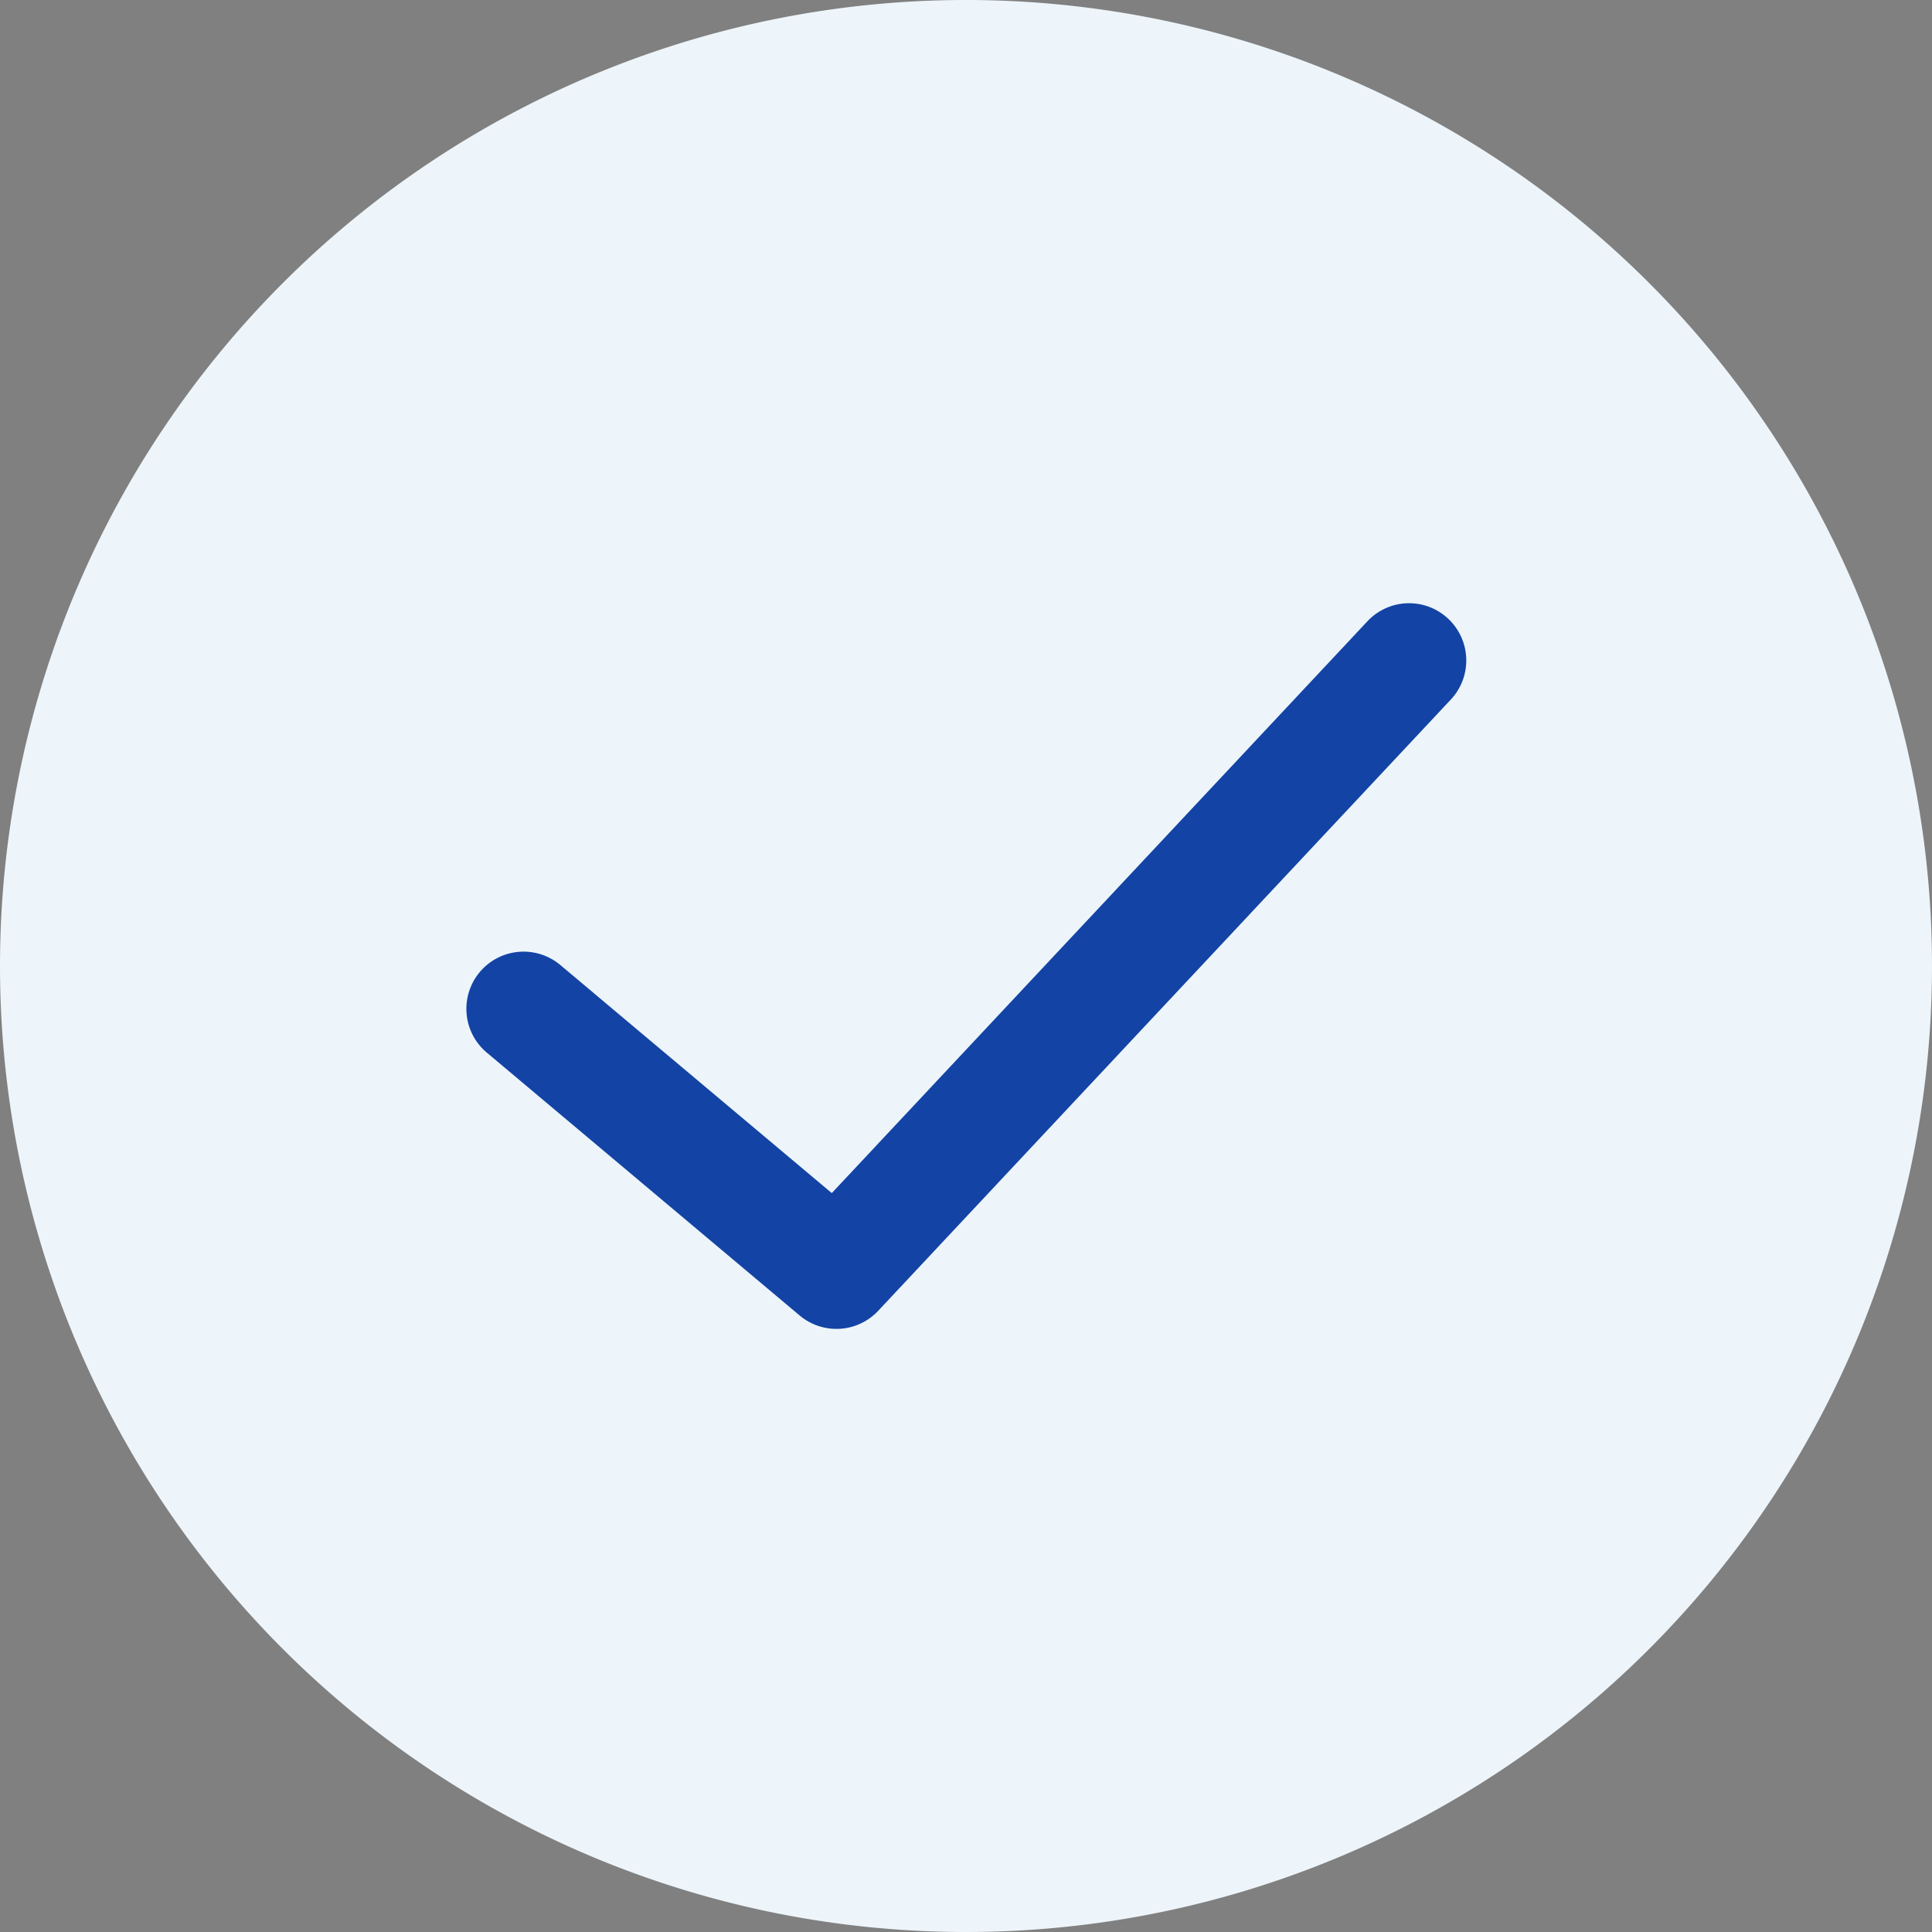
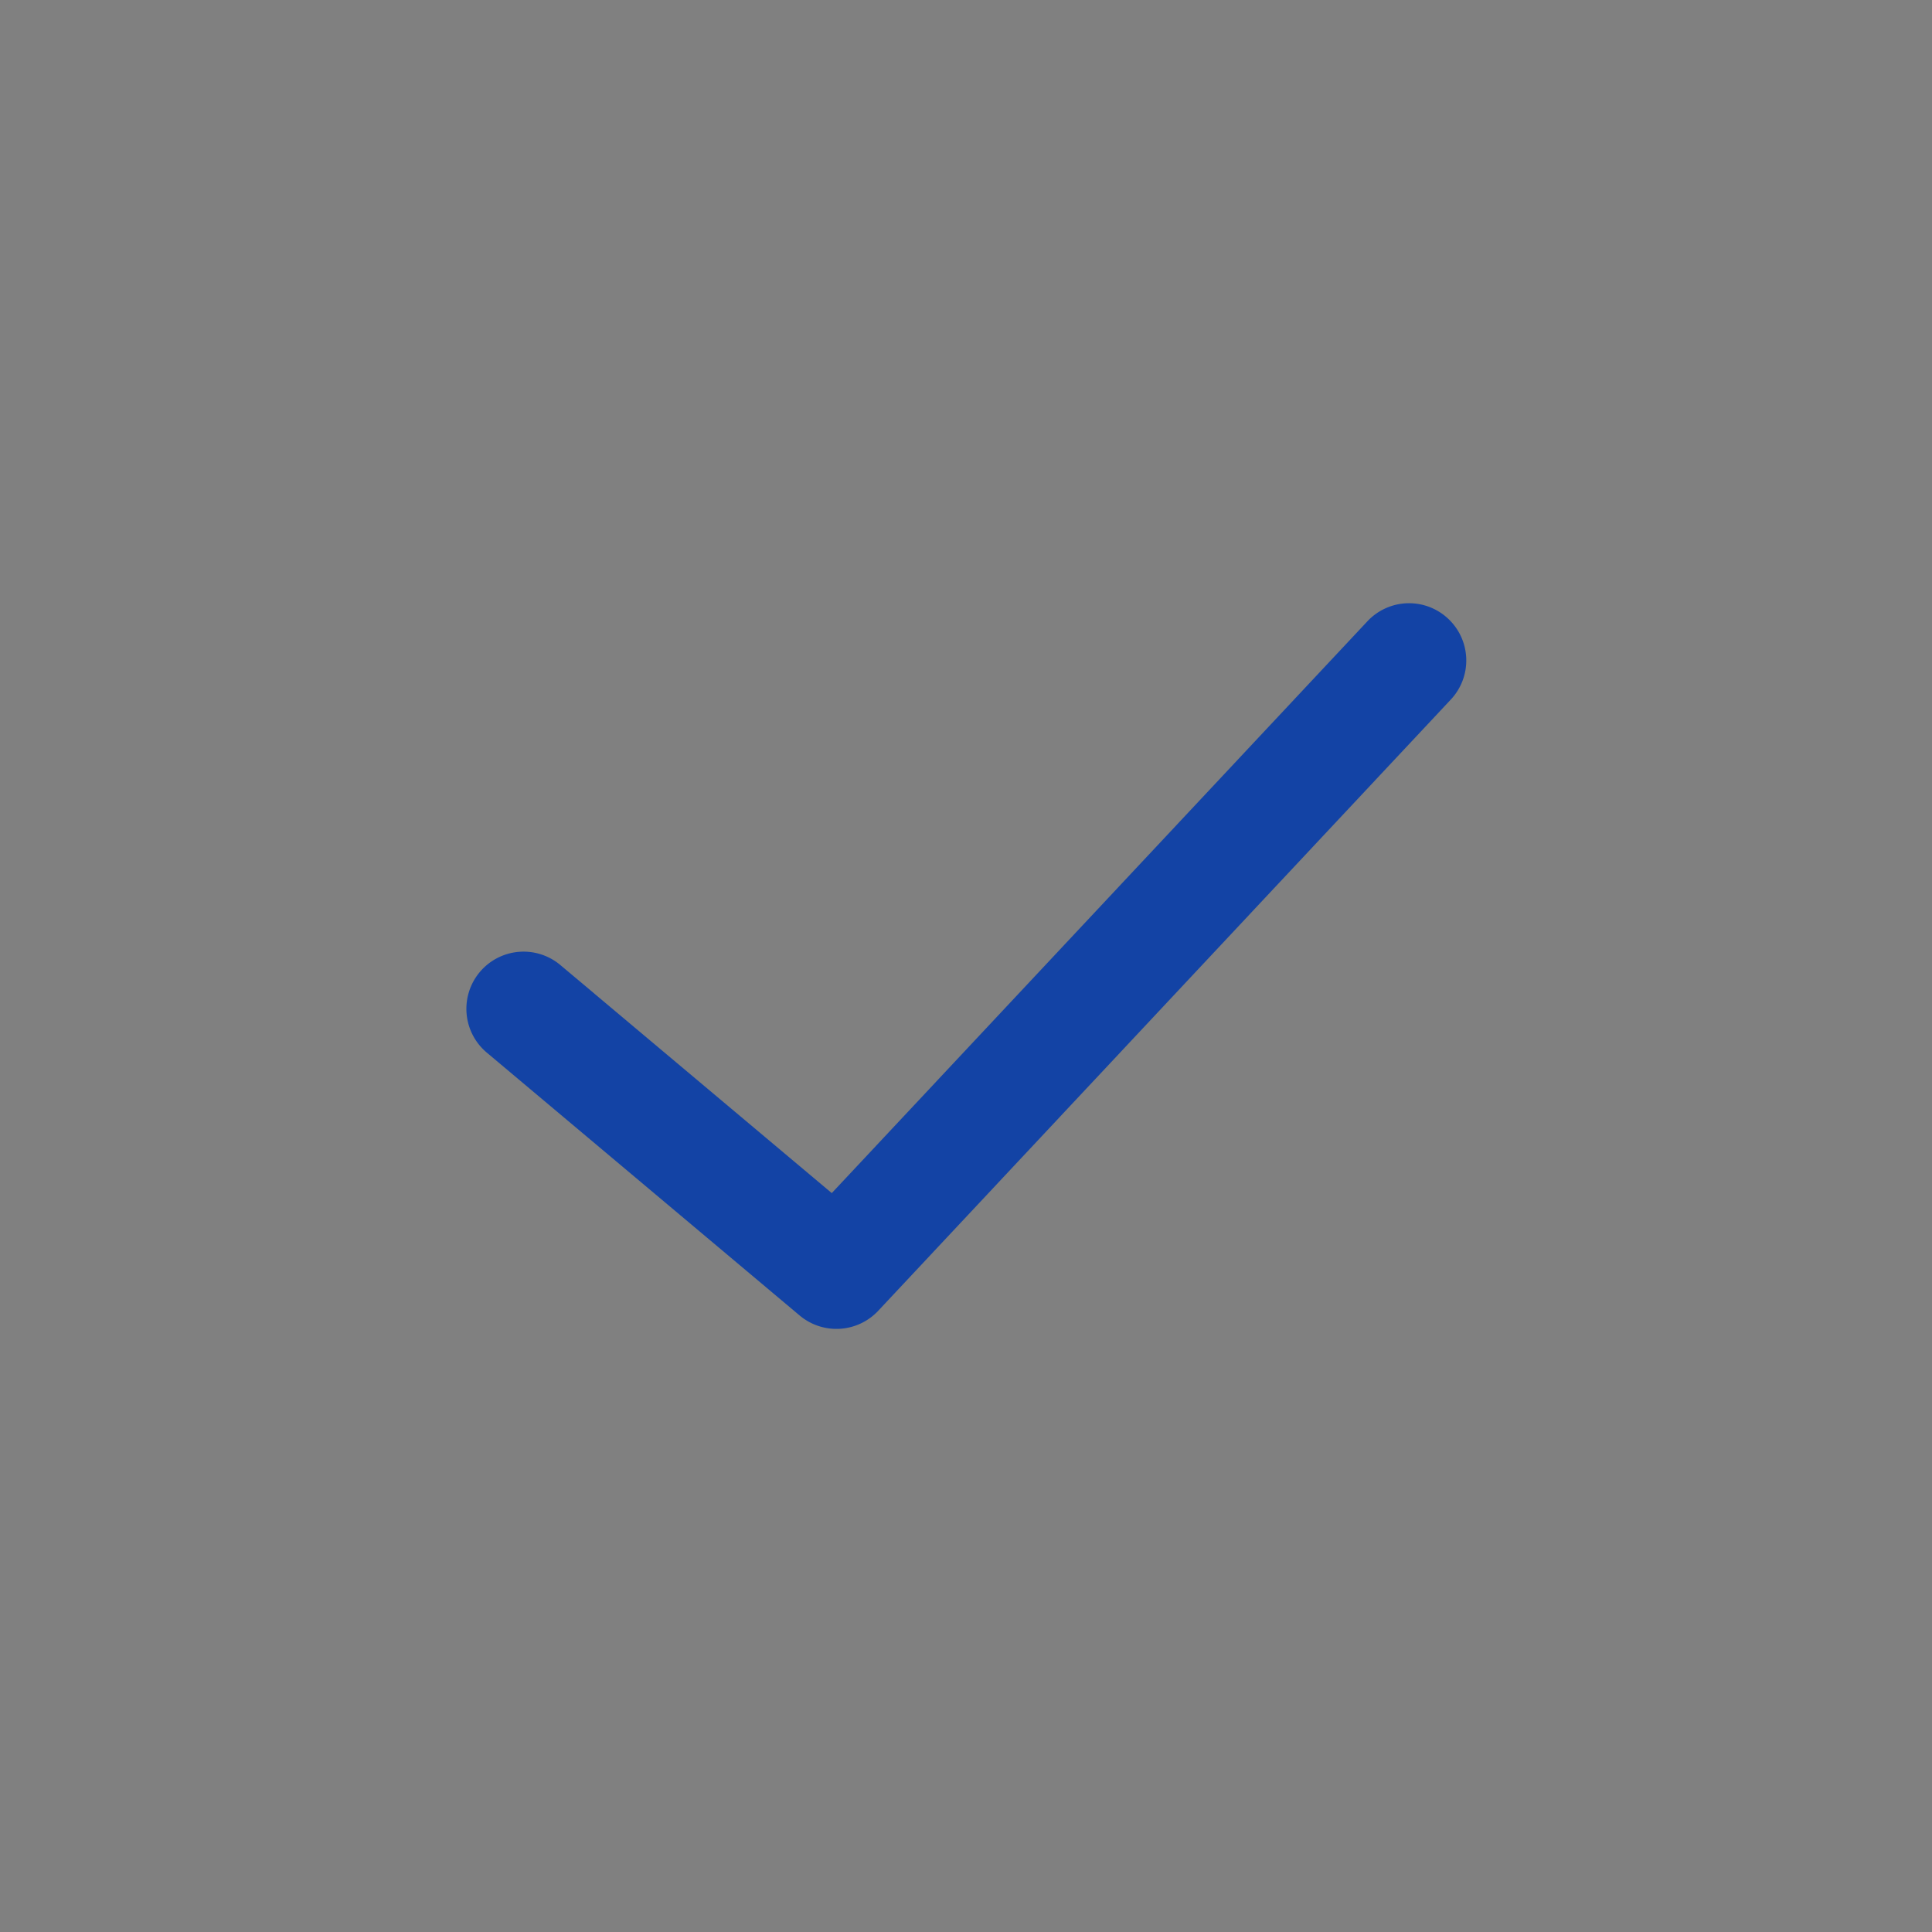
<svg xmlns="http://www.w3.org/2000/svg" width="24" height="24" viewBox="0 0 24 24">
  <rect x="0" y="0" width="24" height="24" fill="#808080" stroke="none" />
  <defs>
    <style>.a{fill:none;}.b{fill:#edf5fa;}.c{clip-path:url(#a);}.d{fill:#1343a5;stroke:#1343a5;stroke-width:0.4px;}</style>
    <clipPath id="a">
      <rect class="a" width="18" height="18" />
    </clipPath>
  </defs>
-   <path class="b" d="M12,0A12,12,0,1,1,0,12,12,12,0,0,1,12,0Z" transform="translate(0 24) rotate(-90)" />
  <g class="c" transform="translate(3 3)">
    <path class="d" d="M159.928,253.359a.509.509,0,0,0-.721.023l-6.783,7.241-3.517-2.955a.51.51,0,1,0-.656.782l3.887,3.266a.511.511,0,0,0,.7-.042l7.113-7.593A.51.51,0,0,0,159.928,253.359Z" transform="translate(-145.075 -248.527)" />
  </g>
</svg>